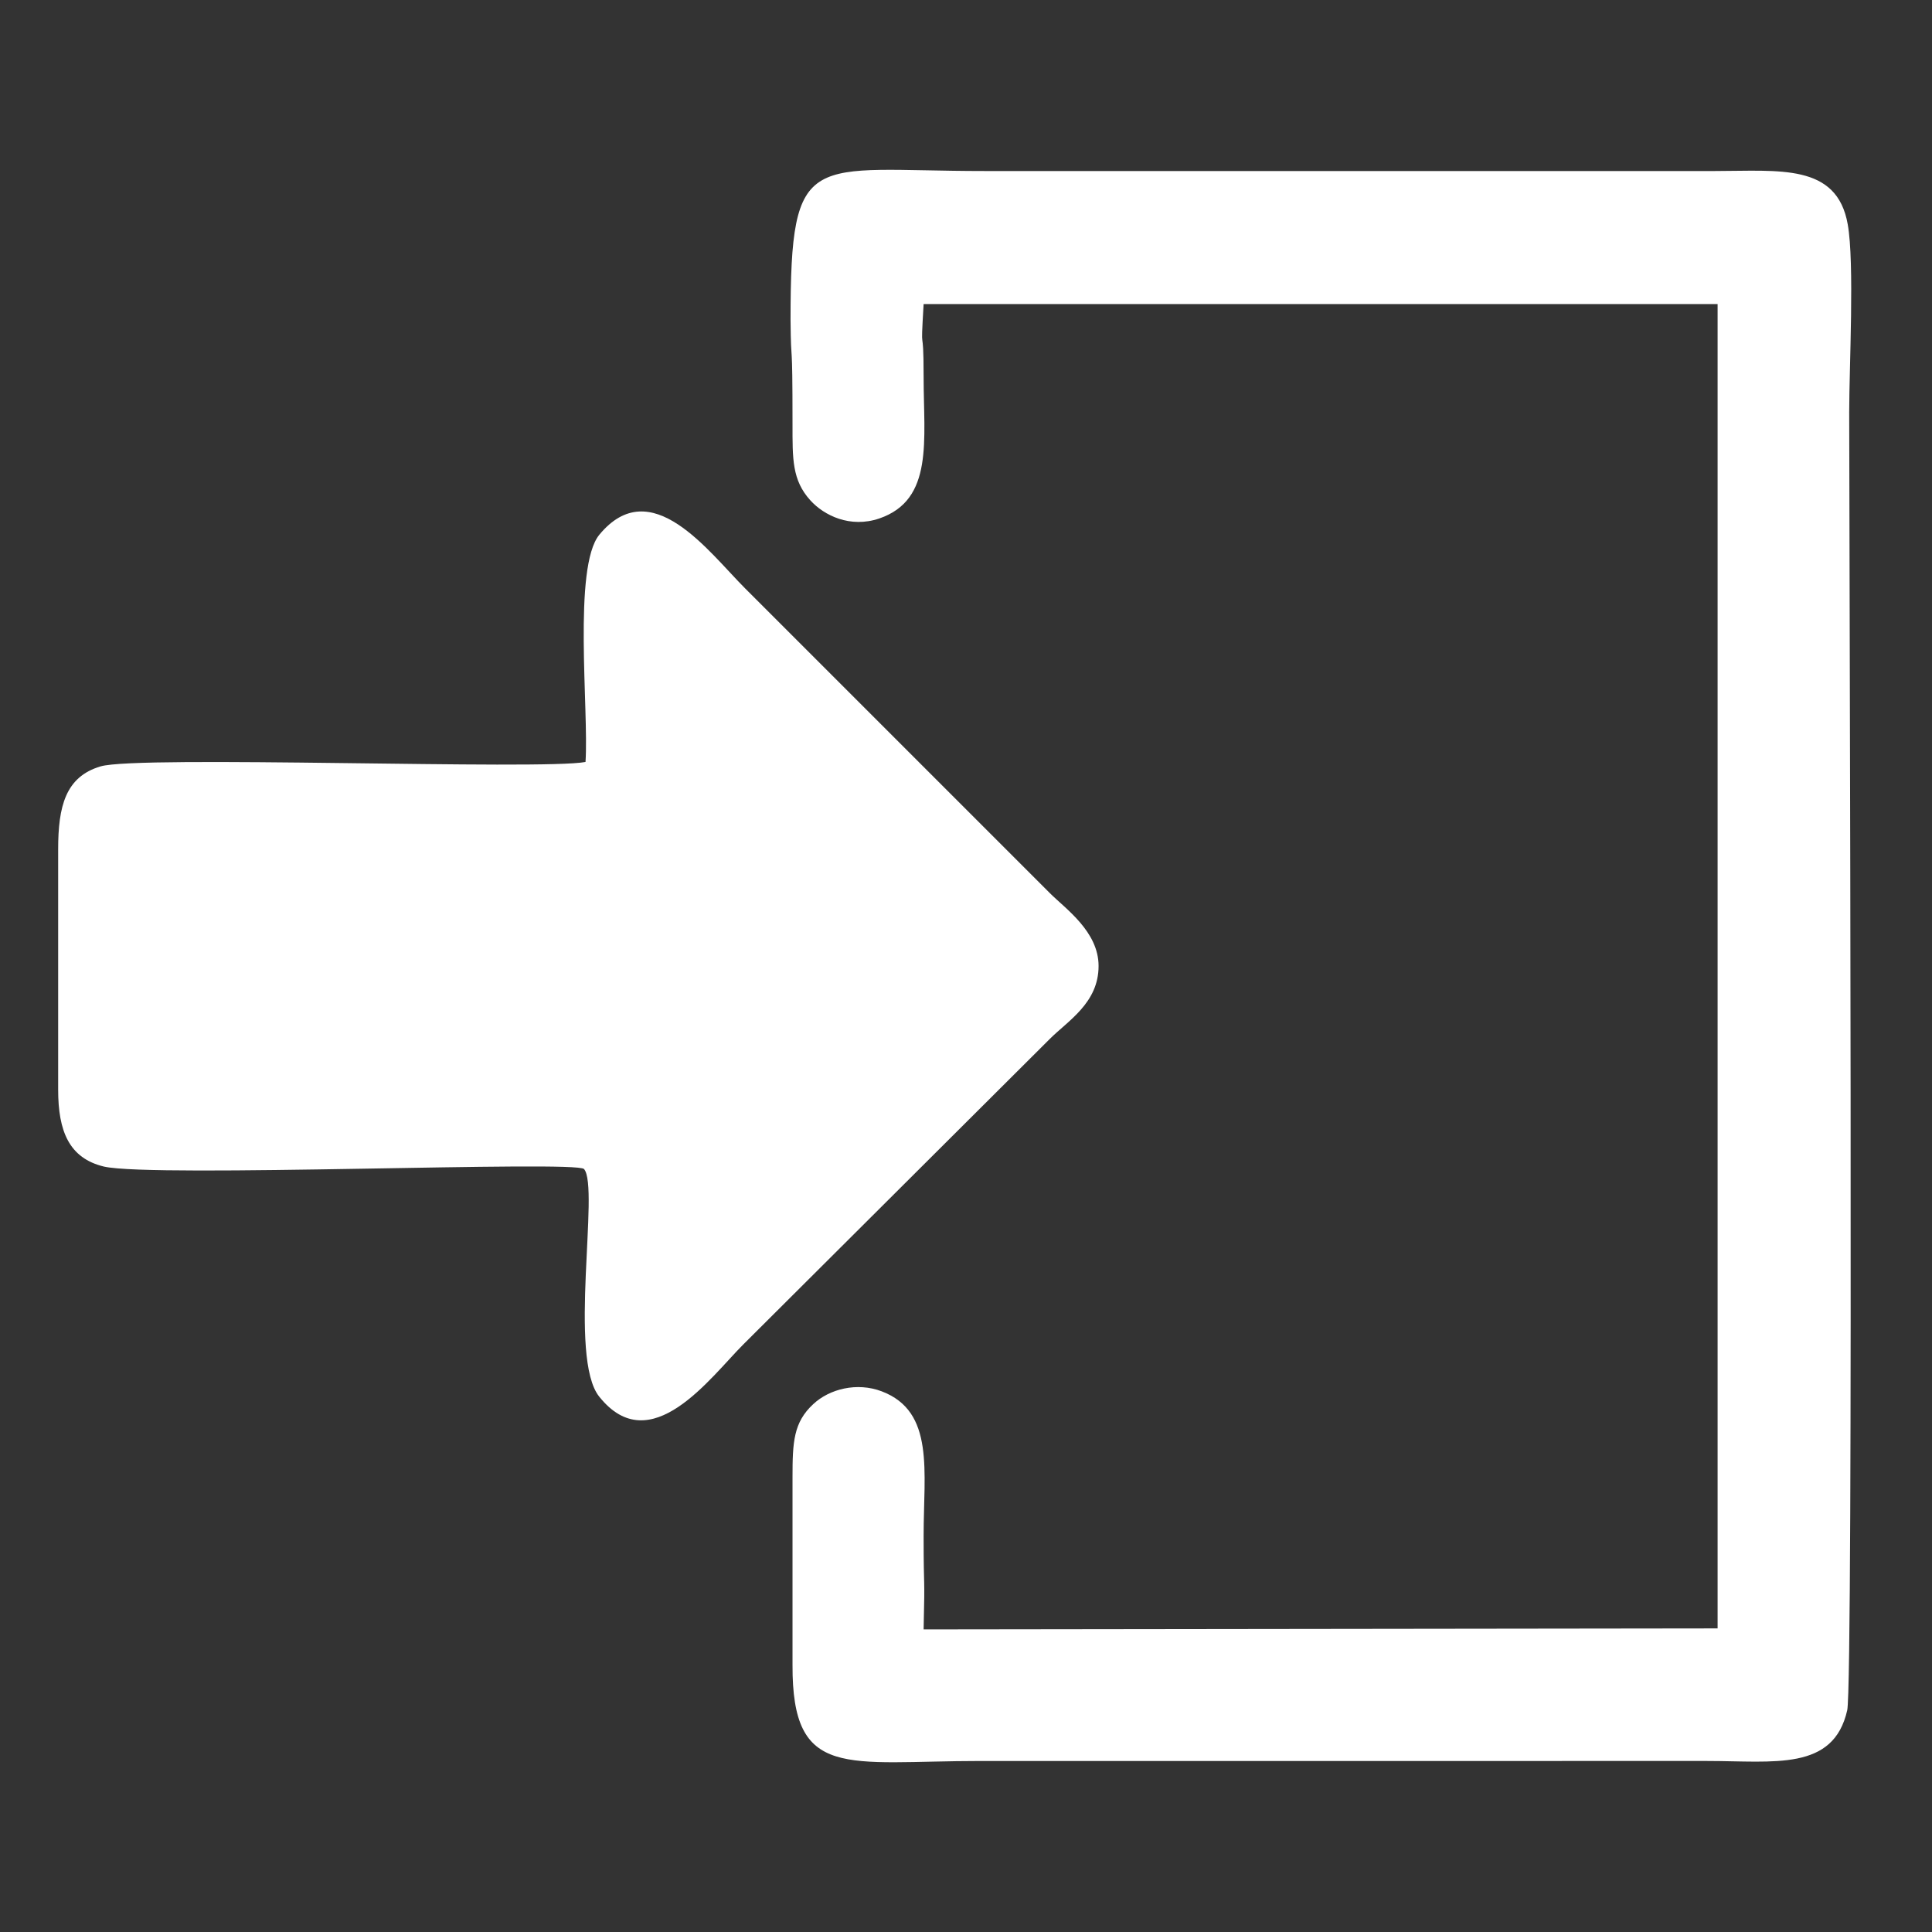
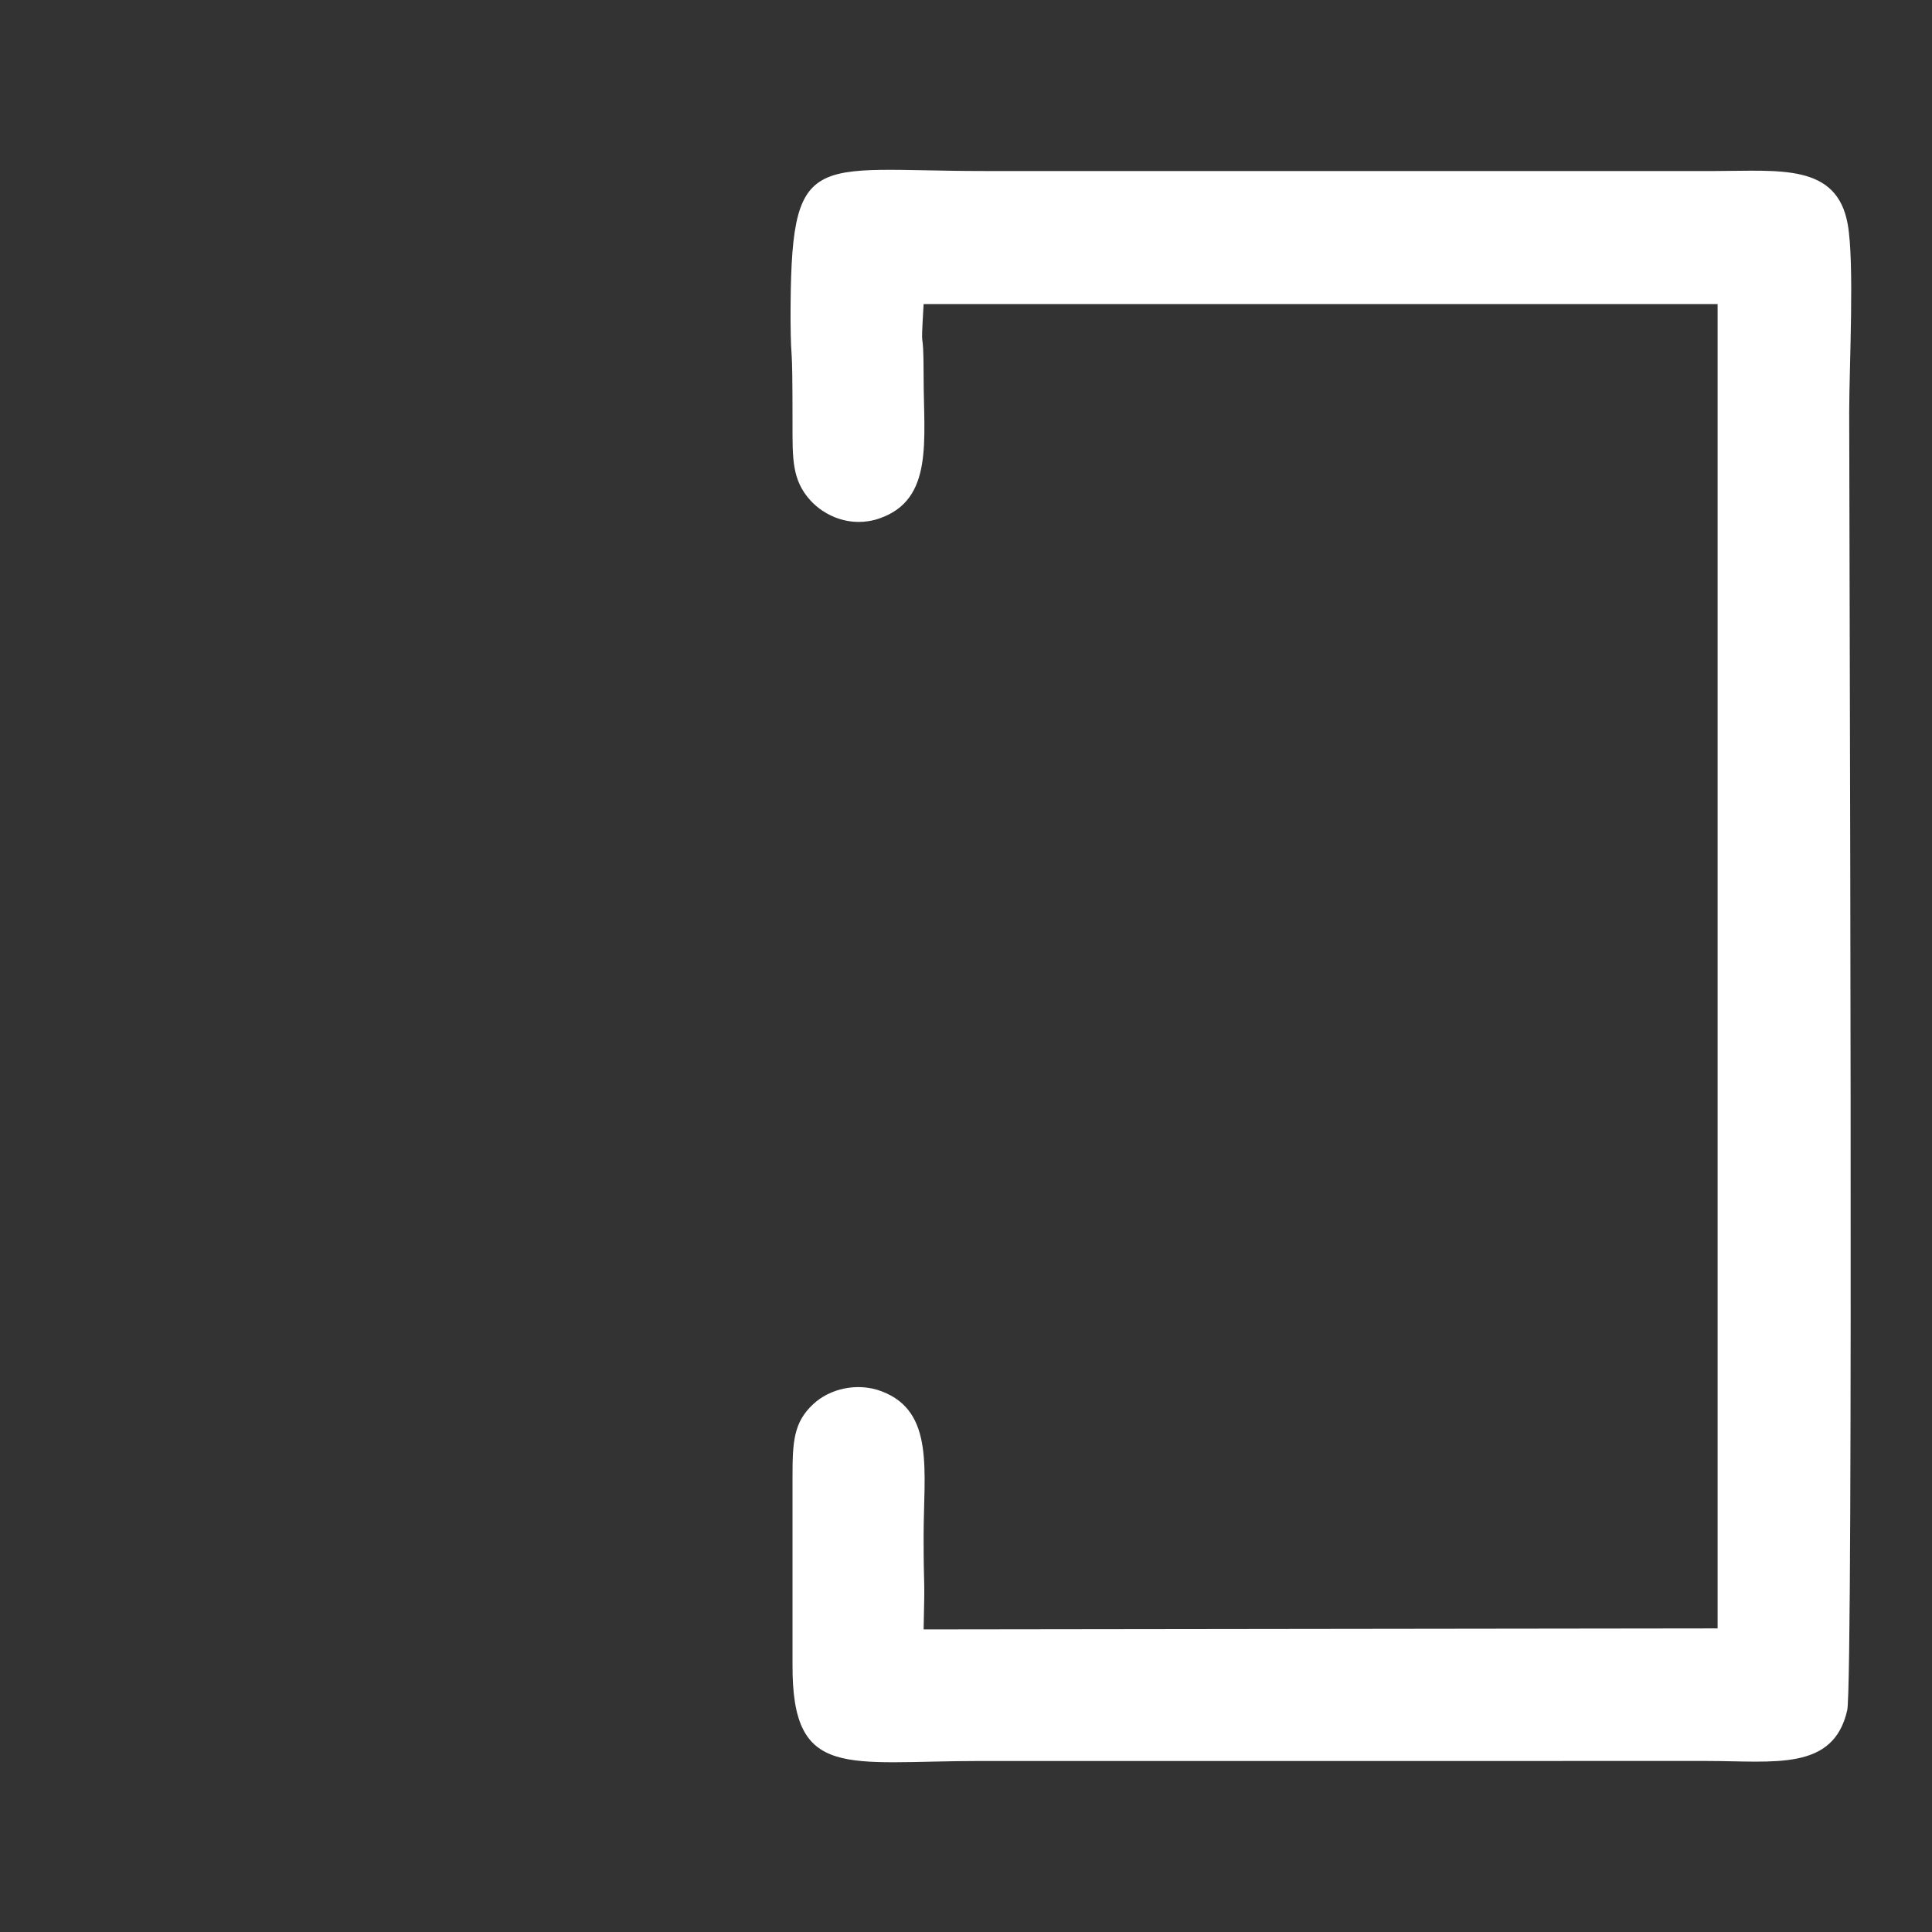
<svg xmlns="http://www.w3.org/2000/svg" xmlns:ns1="http://sodipodi.sourceforge.net/DTD/sodipodi-0.dtd" xmlns:ns2="http://www.inkscape.org/namespaces/inkscape" xml:space="preserve" width="9mm" height="9mm" version="1.0" style="shape-rendering:geometricPrecision; text-rendering:geometricPrecision; image-rendering:optimizeQuality; fill-rule:evenodd; clip-rule:evenodd" viewBox="0 0 3920 3920" id="svg15" ns1:docname="ico-top-login.svg" ns2:version="1.2.2 (b0a84865, 2022-12-01)">
  <rect x="0" y="0" width="3920" height="3920" fill="#333333" stroke="none" />
  <ns1:namedview id="namedview17" pagecolor="#ffffff" bordercolor="#000000" borderopacity="0.25" ns2:showpageshadow="2" ns2:pageopacity="0.0" ns2:pagecheckerboard="0" ns2:deskcolor="#d1d1d1" ns2:document-units="mm" showgrid="false" ns2:zoom="30.191898" ns2:cx="10.052366" ns2:cy="17.007874" ns2:window-width="1424" ns2:window-height="1205" ns2:window-x="52" ns2:window-y="25" ns2:window-maximized="0" ns2:current-layer="Warstwa_x0020_1" />
  <defs id="defs4">
    <style type="text/css" id="style2">
   
    .fil0 {fill:none}
    .fil1 {fill:white}
   
  </style>
  </defs>
  <g id="Warstwa_x0020_1" ns2:label="Warstwa 1">
    <g id="_833355040" transform="matrix(-1,0,0,1,3920,0)">
-       <rect class="fil0" width="3920" height="3920" id="rect7" x="0" y="0" />
-       <path class="fil1" d="m 2732,1546 c -7,-105 26,-395 -28,-461 -105,-127 -221,34 -296,109 l -618,618 c -32,32 -99,78 -99,148 0,75 62,111 99,148 l 622,620 c 67,67 188,236 292,106 64,-79 -1,-425 31,-462 15,-18 872,18 974,-5 71,-17 93,-72 93,-156 v -488 c 0,-87 -15,-147 -86,-168 -77,-23 -897,8 -984,-9 z" id="path9" />
      <path class="fil1" d="M 2046,617 H 435 v 2687 l 1611,2 c -3,-124 0,-67 0,-190 0,-131 -23,-252 85,-293 50,-19 106,-5 139,26 40,37 42,77 42,148 v 381 c 1,235 -109,195 -382,195 H 456 c -136,0 -256,21 -284,-103 -13,-57 -4,-2383 -4,-2634 0,-91 -11,-303 3,-381 22,-124 139,-108 269,-108 h 1483 c 355,0 393,-50 393,302 -1,107 -4,19 -4,212 0,70 1,113 -36,154 -28,31 -81,57 -140,37 -111,-38 -90,-159 -90,-287 0,-121 7,-29 0,-148 z" id="path11" />
    </g>
  </g>
</svg>